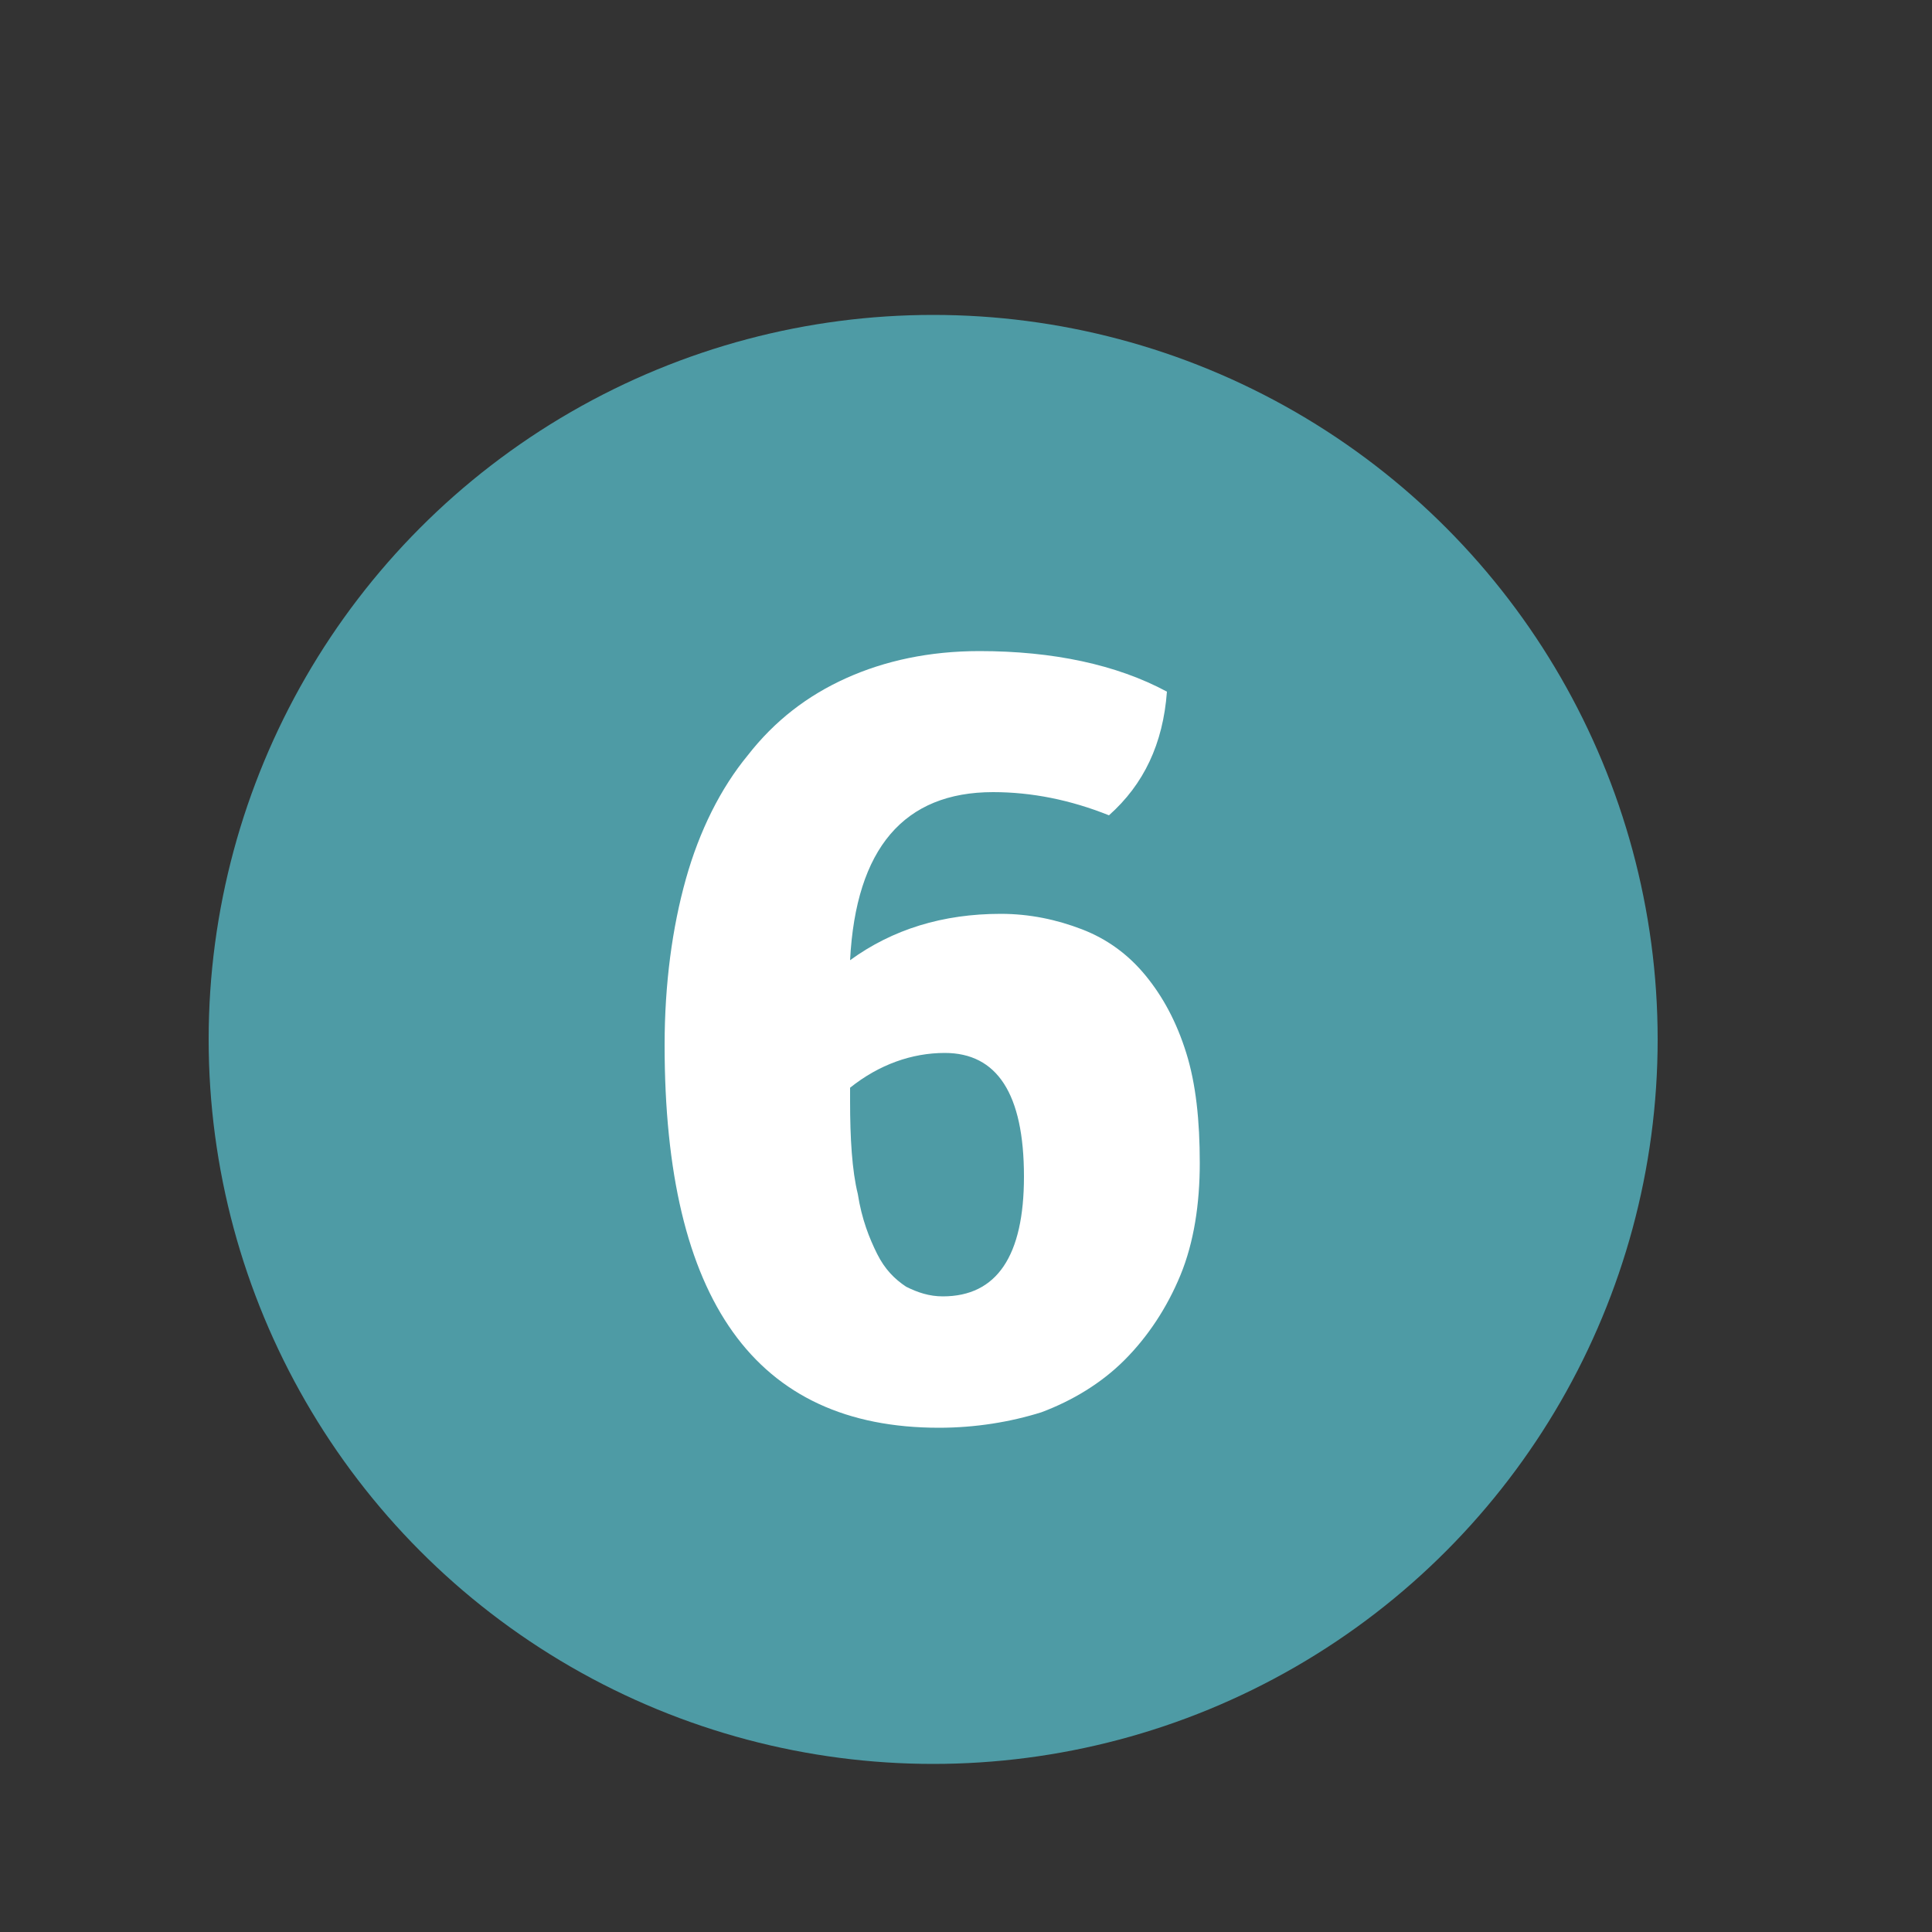
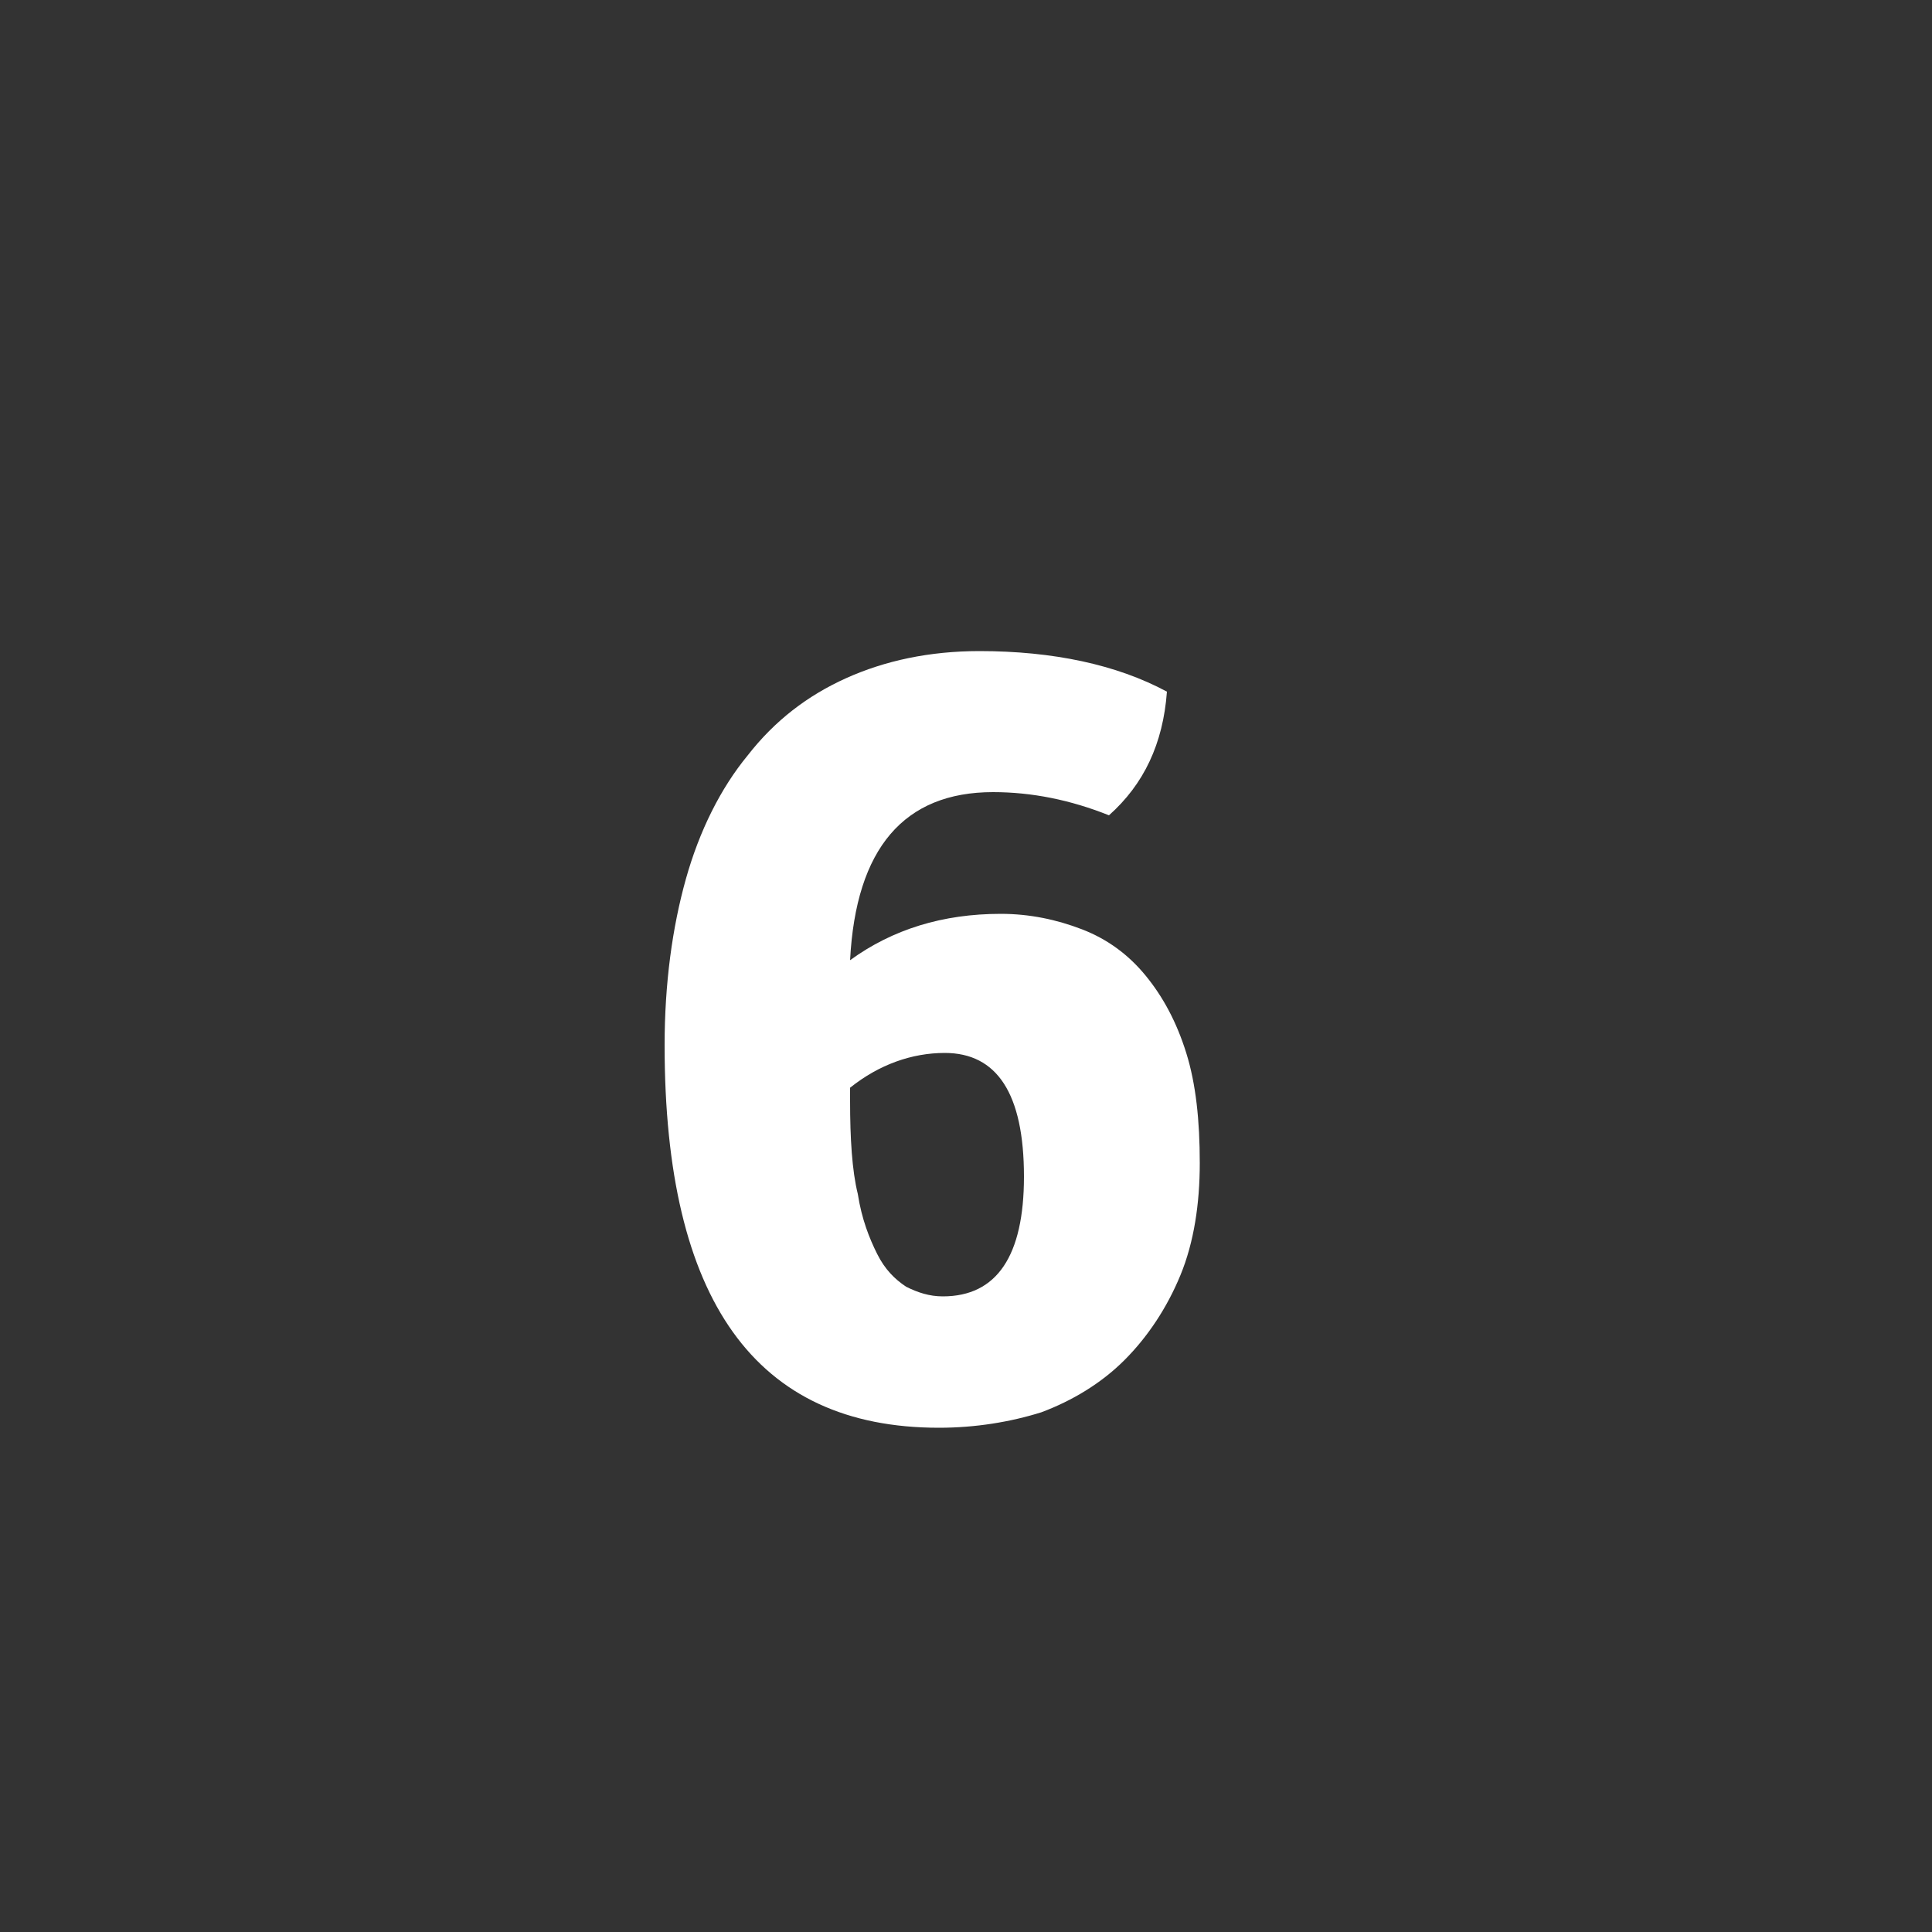
<svg xmlns="http://www.w3.org/2000/svg" version="1.1" id="Calque_1" x="0px" y="0px" viewBox="0 0 100 100" style="enable-background:new 0 0 100 100;" xml:space="preserve">
  <rect x="0" y="0" width="100" height="100" fill="#333333" stroke="none" />
  <style type="text/css">
	.st0{fill:#4E9BA5;}
	.st1{fill:#FFFFFF;}
</style>
-   <circle class="st0" cx="48.3" cy="53.8" r="37.5" />
  <g>
    <path class="st1" d="M48.6,73.9c-9.5,0-14.2-6.6-14.2-19.8c0-3.2,0.4-6.1,1.1-8.6c0.7-2.5,1.8-4.7,3.2-6.4c1.4-1.8,3.1-3.1,5.1-4   c2-0.9,4.3-1.4,6.9-1.4c3.8,0,7.1,0.7,9.7,2.1c-0.2,2.7-1.2,4.8-3,6.4c-2-0.8-4-1.2-6-1.2c-4.6,0-7.1,2.9-7.4,8.7   c2.2-1.6,4.8-2.4,7.8-2.4c1.5,0,2.9,0.3,4.2,0.8c1.3,0.5,2.4,1.3,3.3,2.4c0.9,1.1,1.6,2.4,2.1,4c0.5,1.6,0.7,3.5,0.7,5.7   c0,2.1-0.3,4.1-1,5.8c-0.7,1.7-1.7,3.2-2.9,4.4c-1.2,1.2-2.7,2.1-4.3,2.7C52.3,73.6,50.5,73.9,48.6,73.9z M48.9,54.5   c-1.7,0-3.4,0.6-4.9,1.8V57c0,1.9,0.1,3.6,0.4,4.8c0.2,1.3,0.6,2.3,1,3.1c0.4,0.8,0.9,1.3,1.5,1.7c0.6,0.3,1.2,0.5,1.9,0.5   c2.8,0,4.2-2.1,4.2-6.2C53,56.6,51.6,54.5,48.9,54.5z" />
  </g>
</svg>